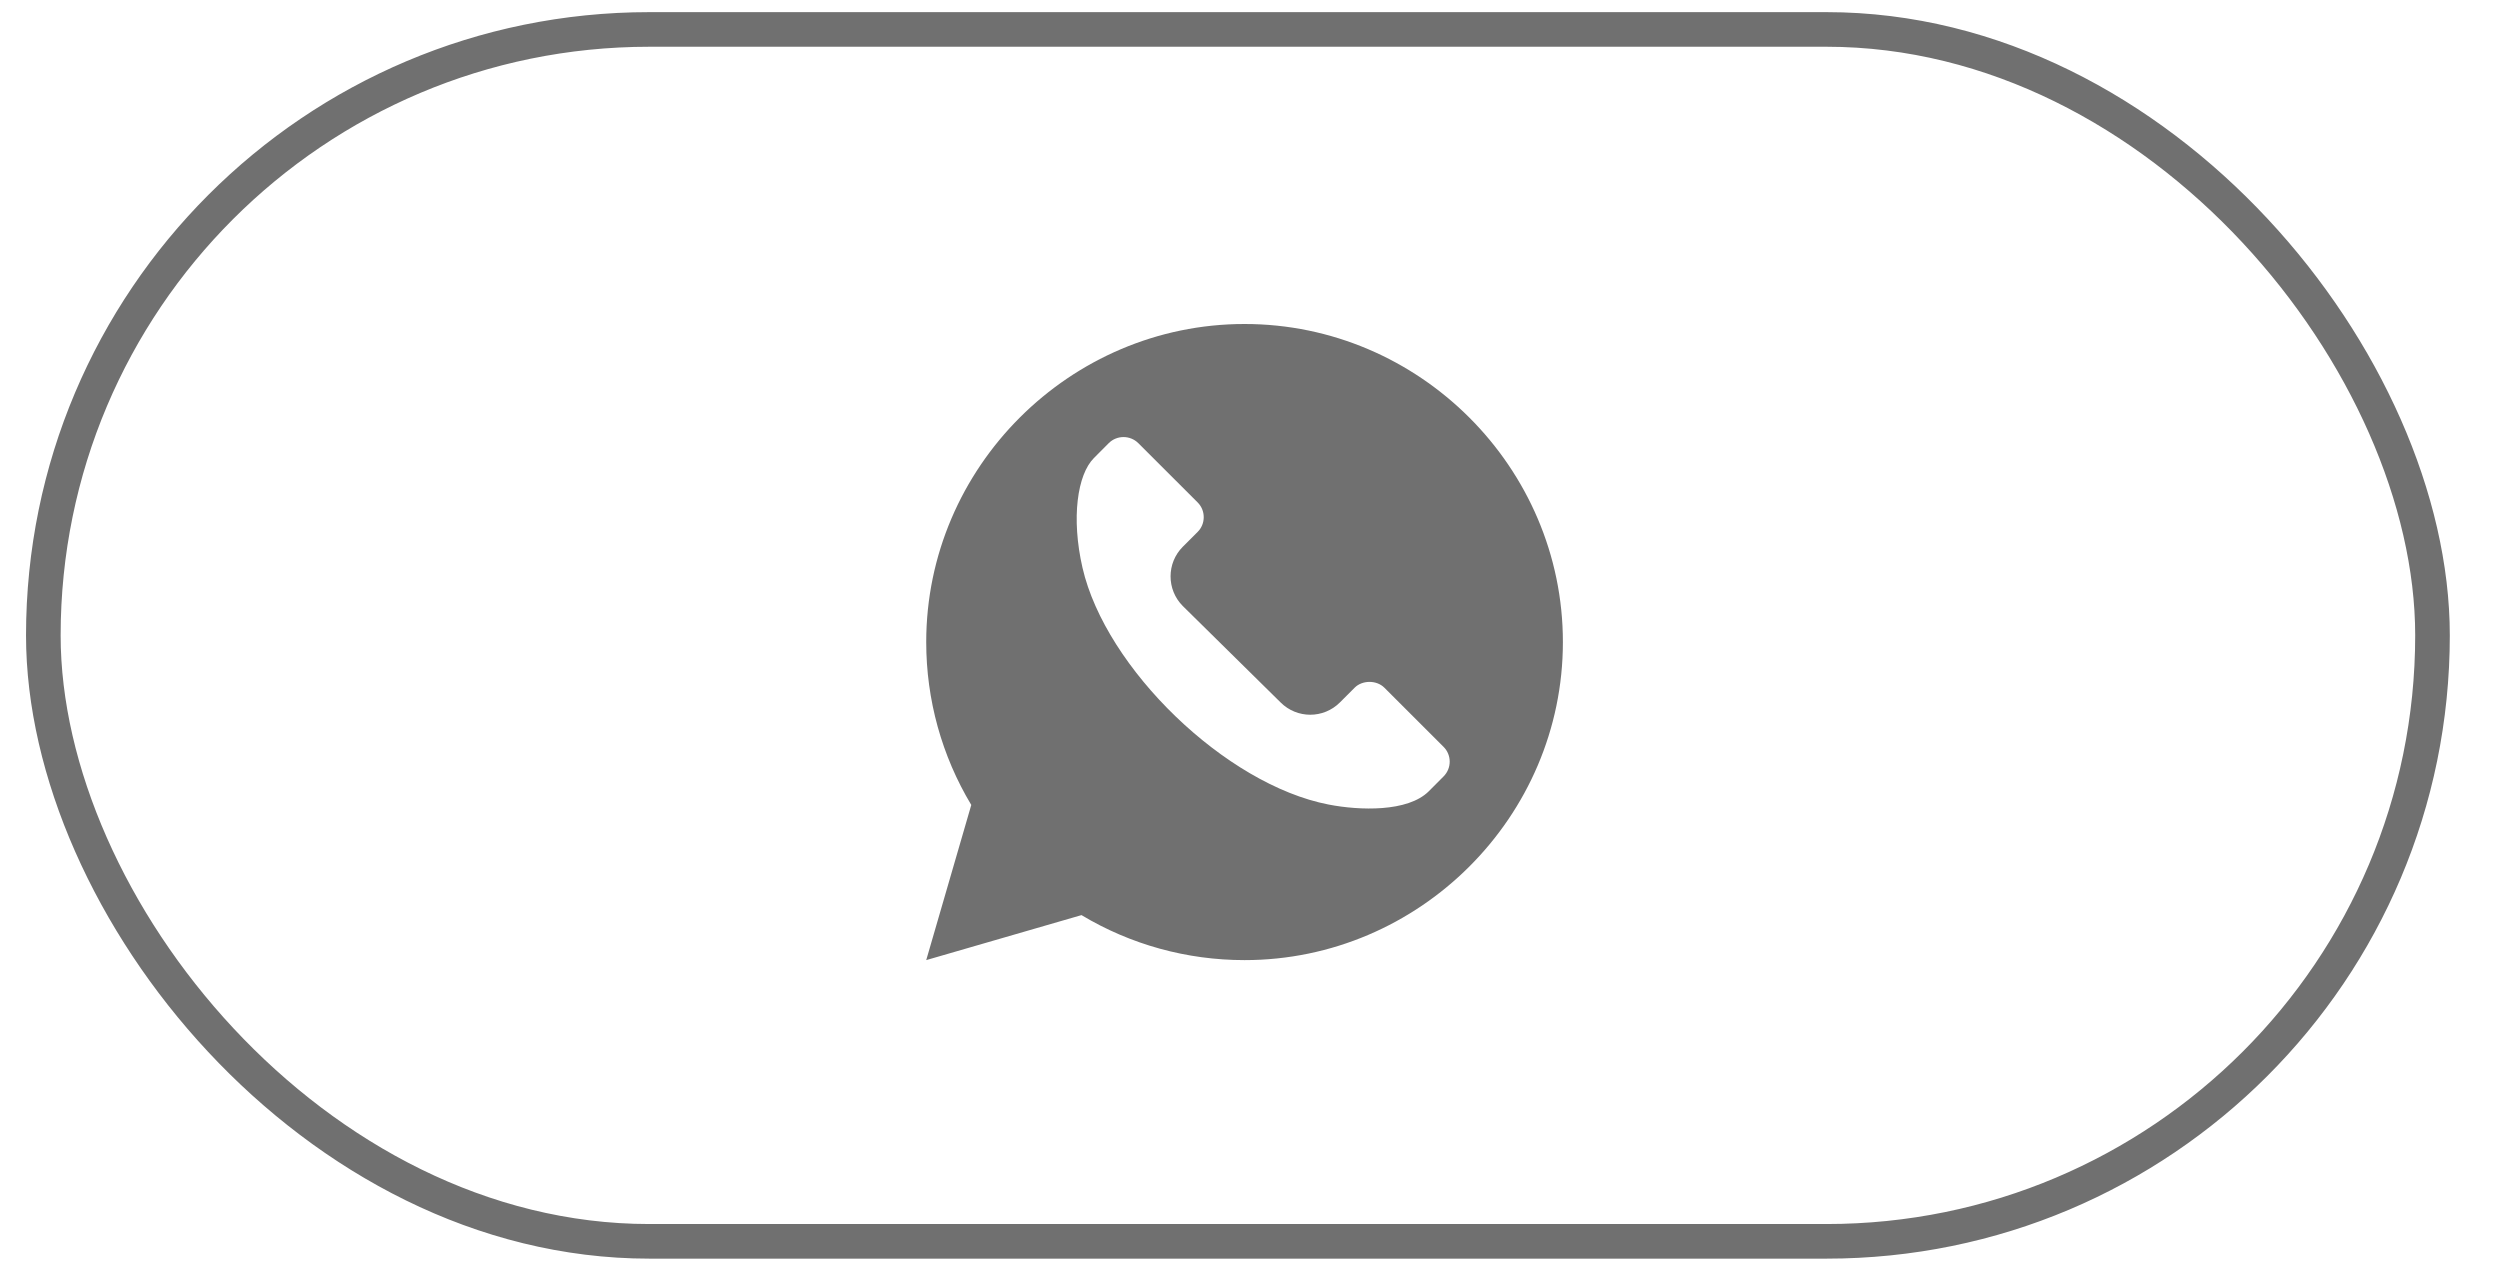
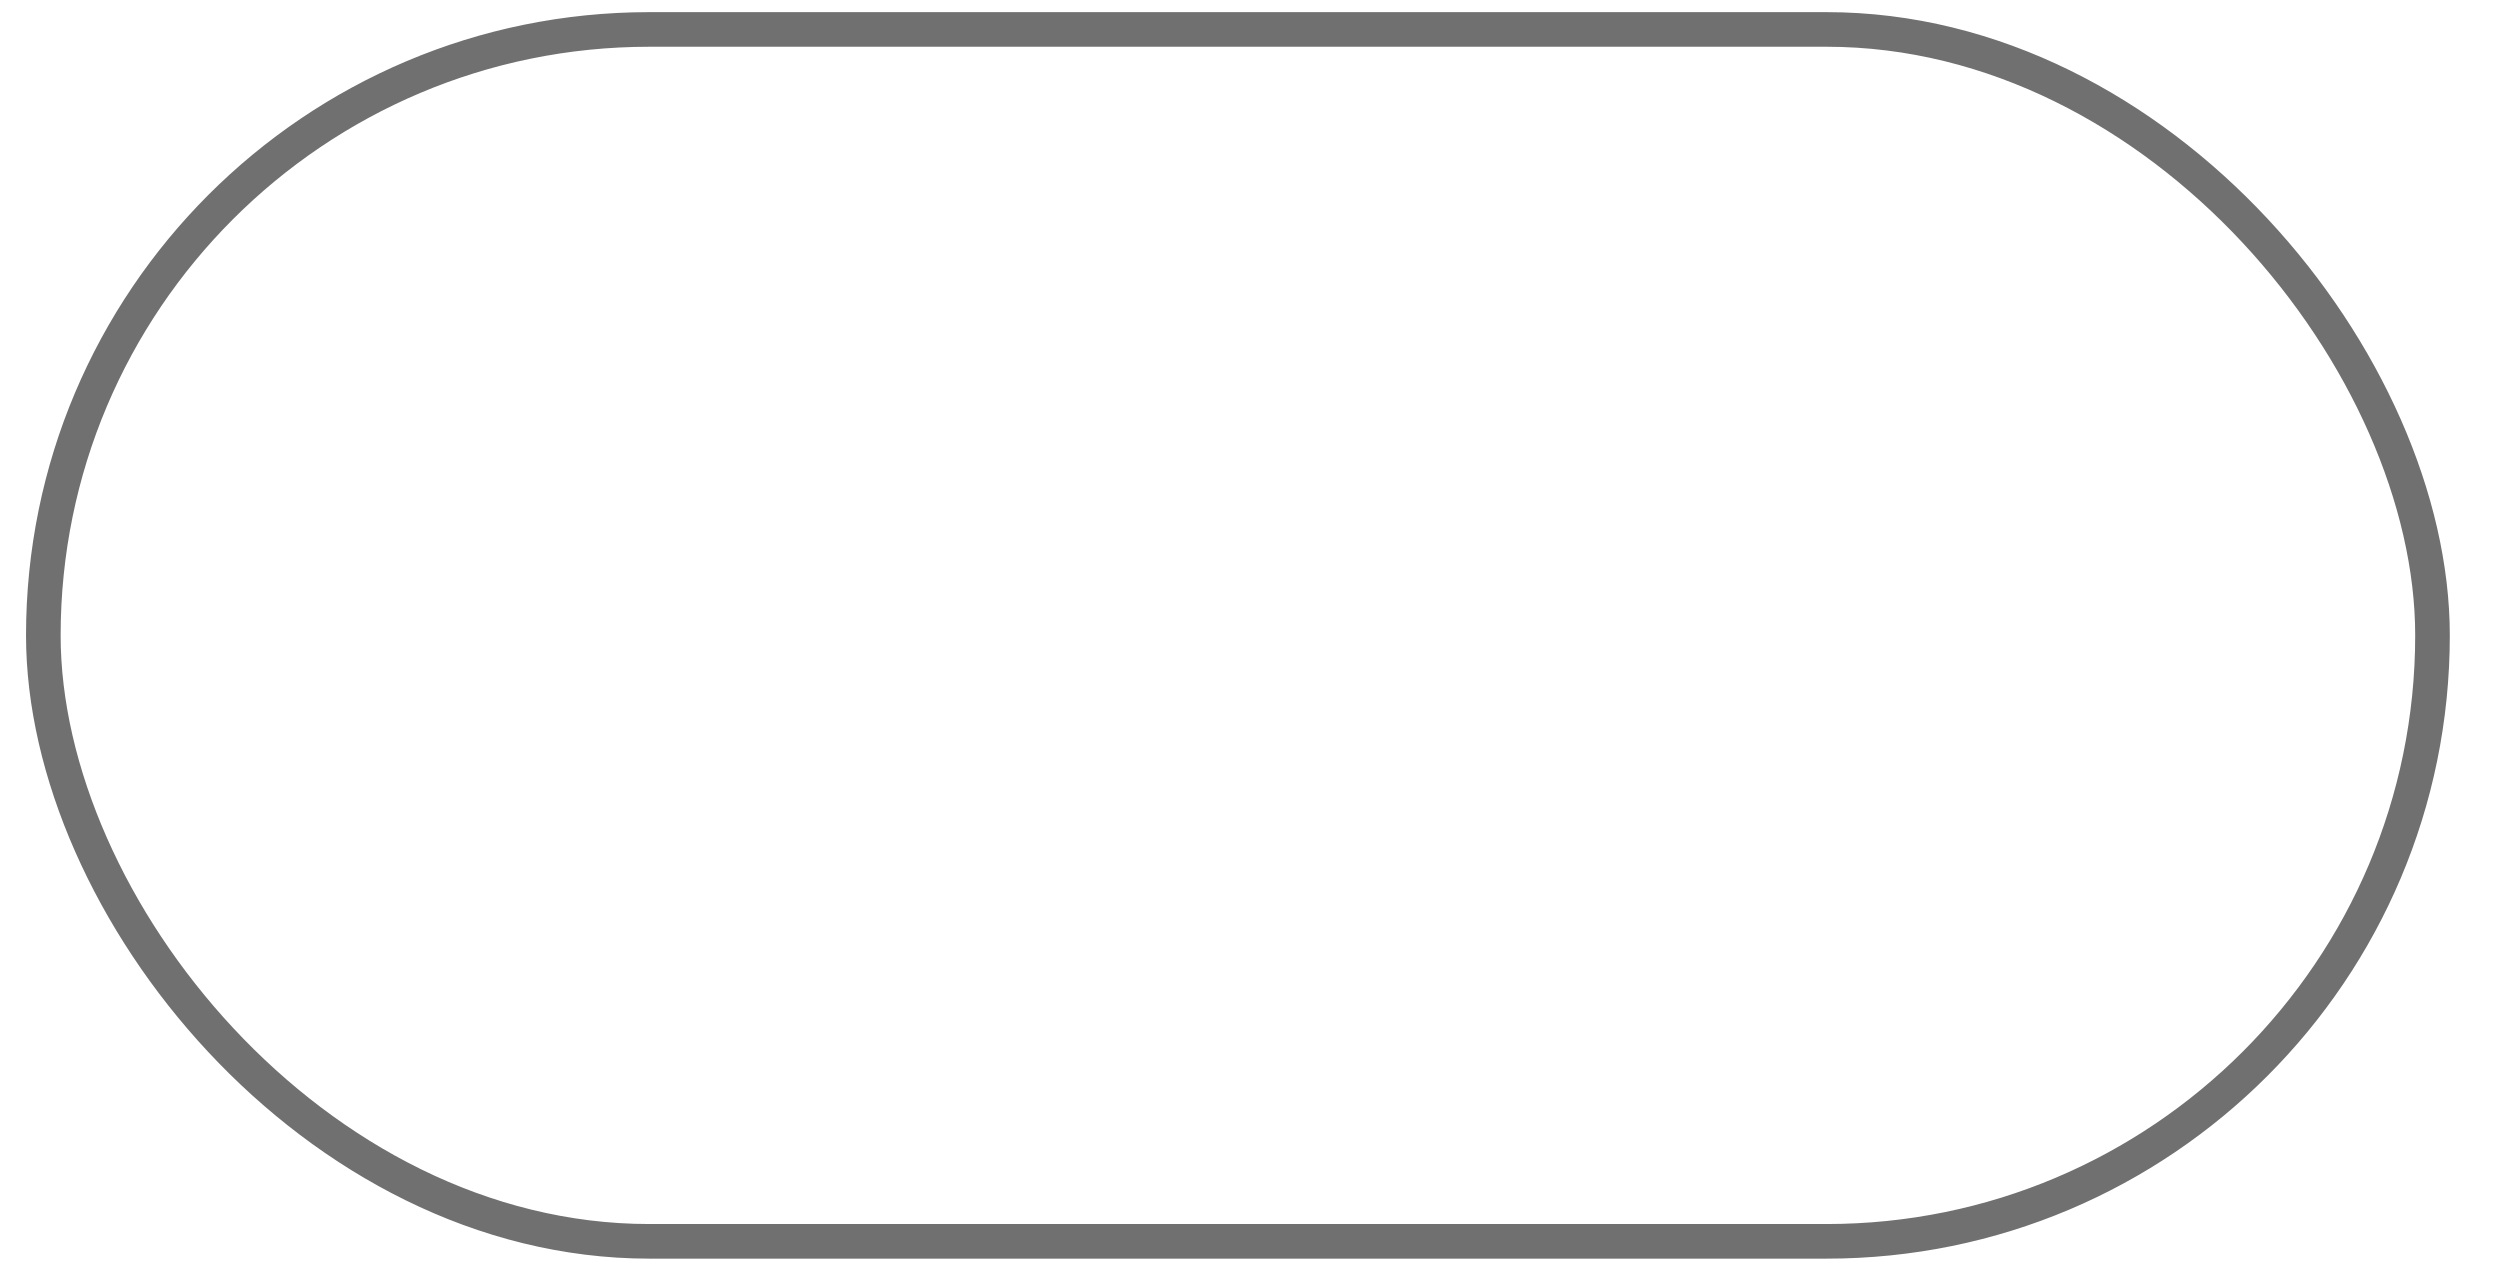
<svg xmlns="http://www.w3.org/2000/svg" width="45" height="23" viewBox="0 0 45 23" fill="none">
  <rect x="0.78" y="0.53" width="43.005" height="21.814" rx="10.907" stroke="#707070" stroke-width="0.623" />
-   <path d="M22.402 5.832C19.255 5.832 16.672 8.413 16.672 11.557C16.672 12.595 16.952 13.605 17.483 14.489L16.672 17.282L19.467 16.472C20.352 17.003 21.363 17.282 22.402 17.282C25.549 17.282 28.132 14.702 28.132 11.557C28.132 8.413 25.549 5.832 22.402 5.832ZM25.984 13.976L25.718 14.243C25.34 14.62 24.473 14.59 23.916 14.482C22.062 14.124 19.902 12.032 19.485 10.22C19.279 9.322 19.393 8.541 19.691 8.244L19.957 7.977C20.104 7.83 20.343 7.831 20.49 7.977L21.557 9.043C21.628 9.114 21.667 9.208 21.667 9.309C21.667 9.41 21.628 9.505 21.557 9.575L21.29 9.842C20.997 10.136 20.997 10.614 21.29 10.908L23.051 12.644C23.346 12.939 23.823 12.939 24.118 12.644L24.384 12.378C24.522 12.24 24.779 12.239 24.918 12.378L25.984 13.443C26.129 13.587 26.134 13.826 25.984 13.976Z" fill="#707070" />
</svg>